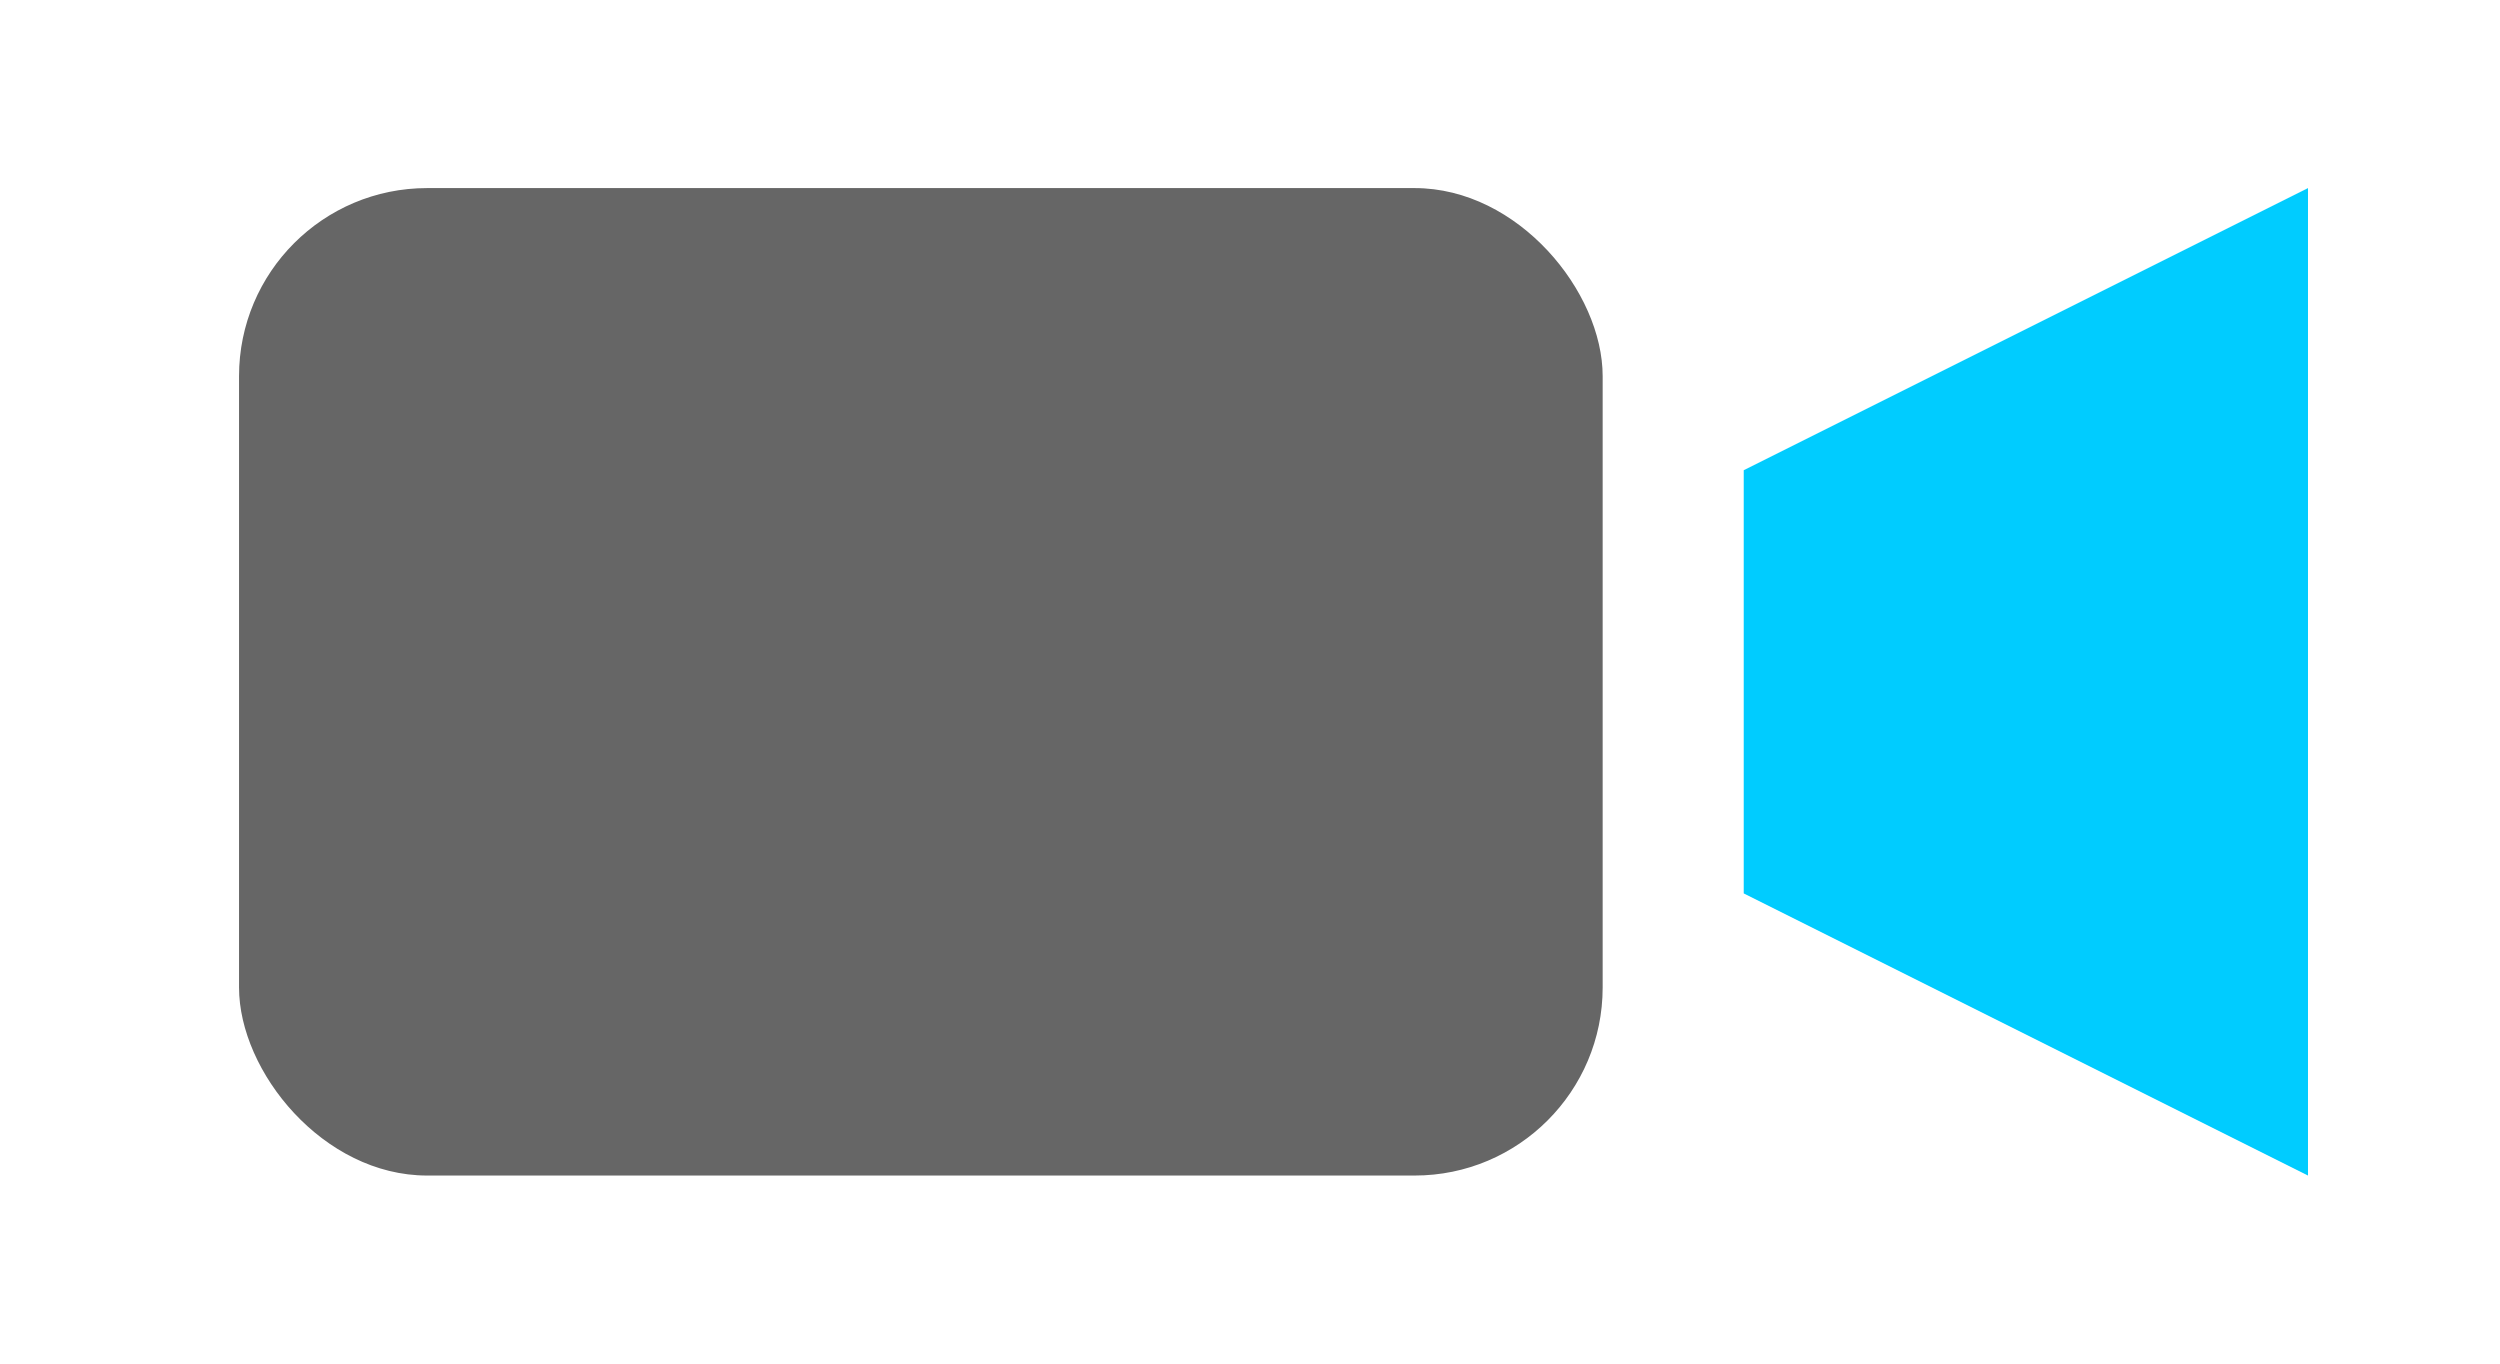
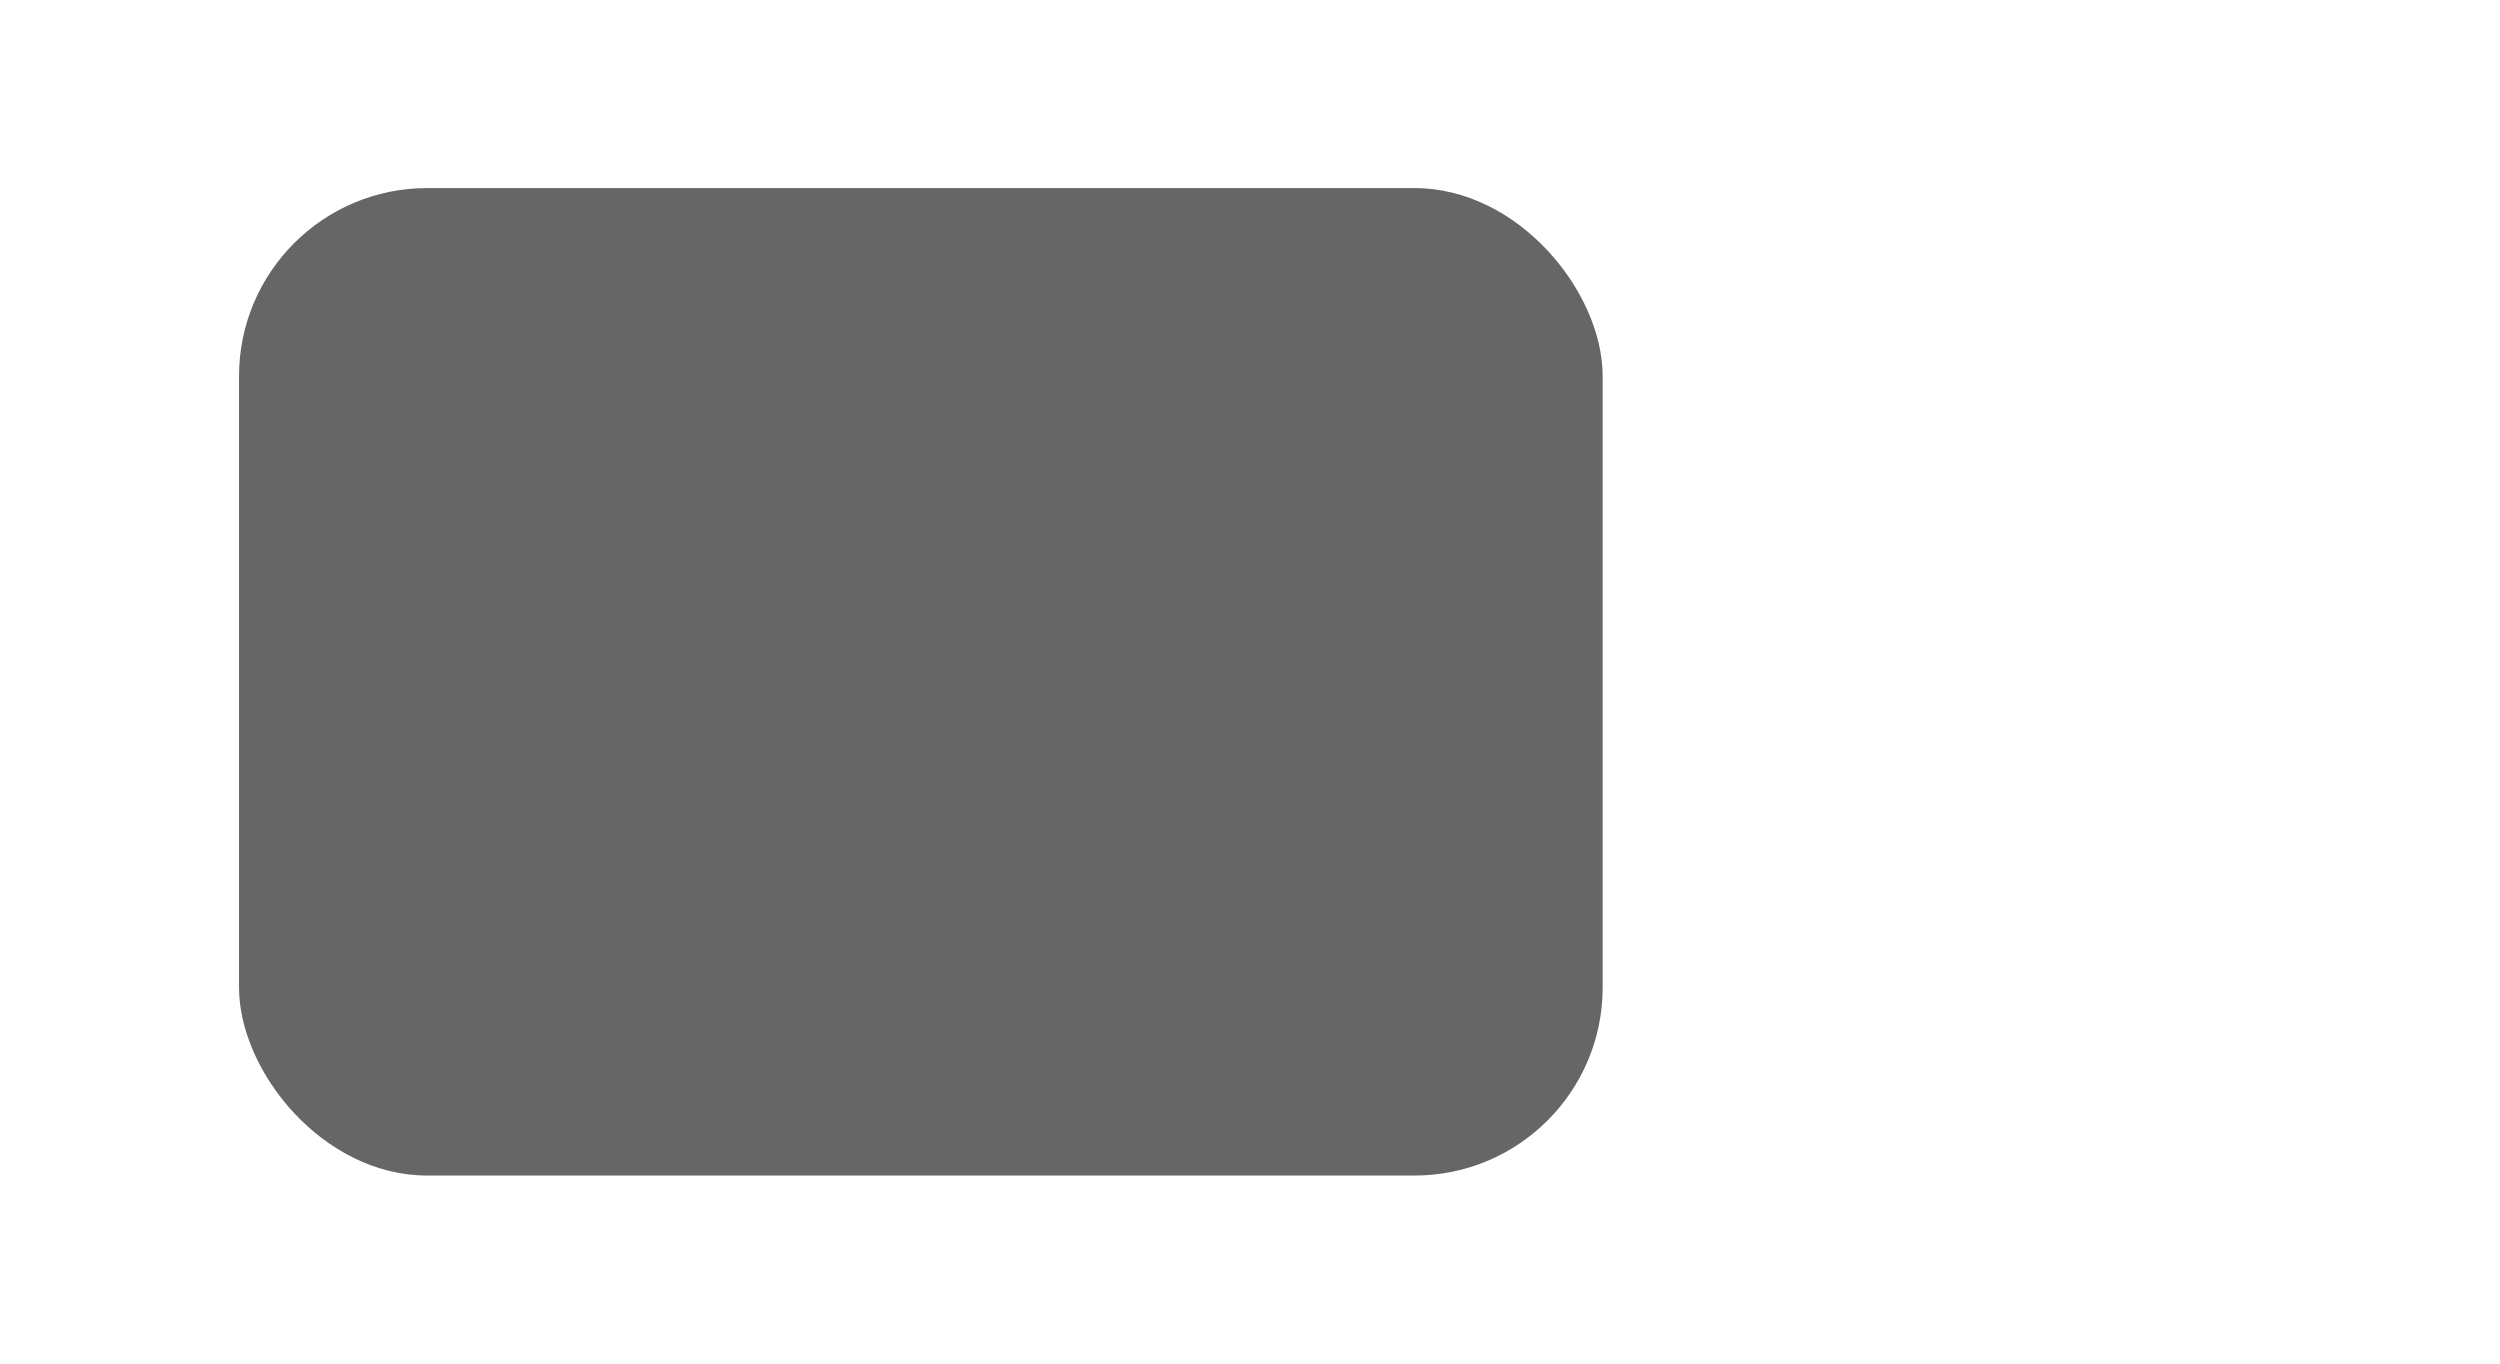
<svg xmlns="http://www.w3.org/2000/svg" xml:space="preserve" width="55px" height="30px" version="1.1" style="shape-rendering:geometricPrecision; text-rendering:geometricPrecision; image-rendering:optimizeQuality; fill-rule:evenodd; clip-rule:evenodd" viewBox="0 0 0.53 0.29">
  <defs>
    <style type="text/css">
   
    .fil2 {fill:none}
    .fil1 {fill:#666666}
    .fil0 {fill:#00CCFF;fill-rule:nonzero}
   
  </style>
  </defs>
  <g id="Calque_x0020_2">
    <g id="_2360960694624">
      <g>
-         <polygon class="fil0" points="0.37,0.1 0.49,0.04 0.49,0.25 0.37,0.19 " />
        <rect class="fil1" x="0.05" y="0.04" width="0.29" height="0.21" rx="0.04" ry="0.04" />
      </g>
      <rect class="fil2" width="0.53" height="0.29" />
    </g>
  </g>
</svg>